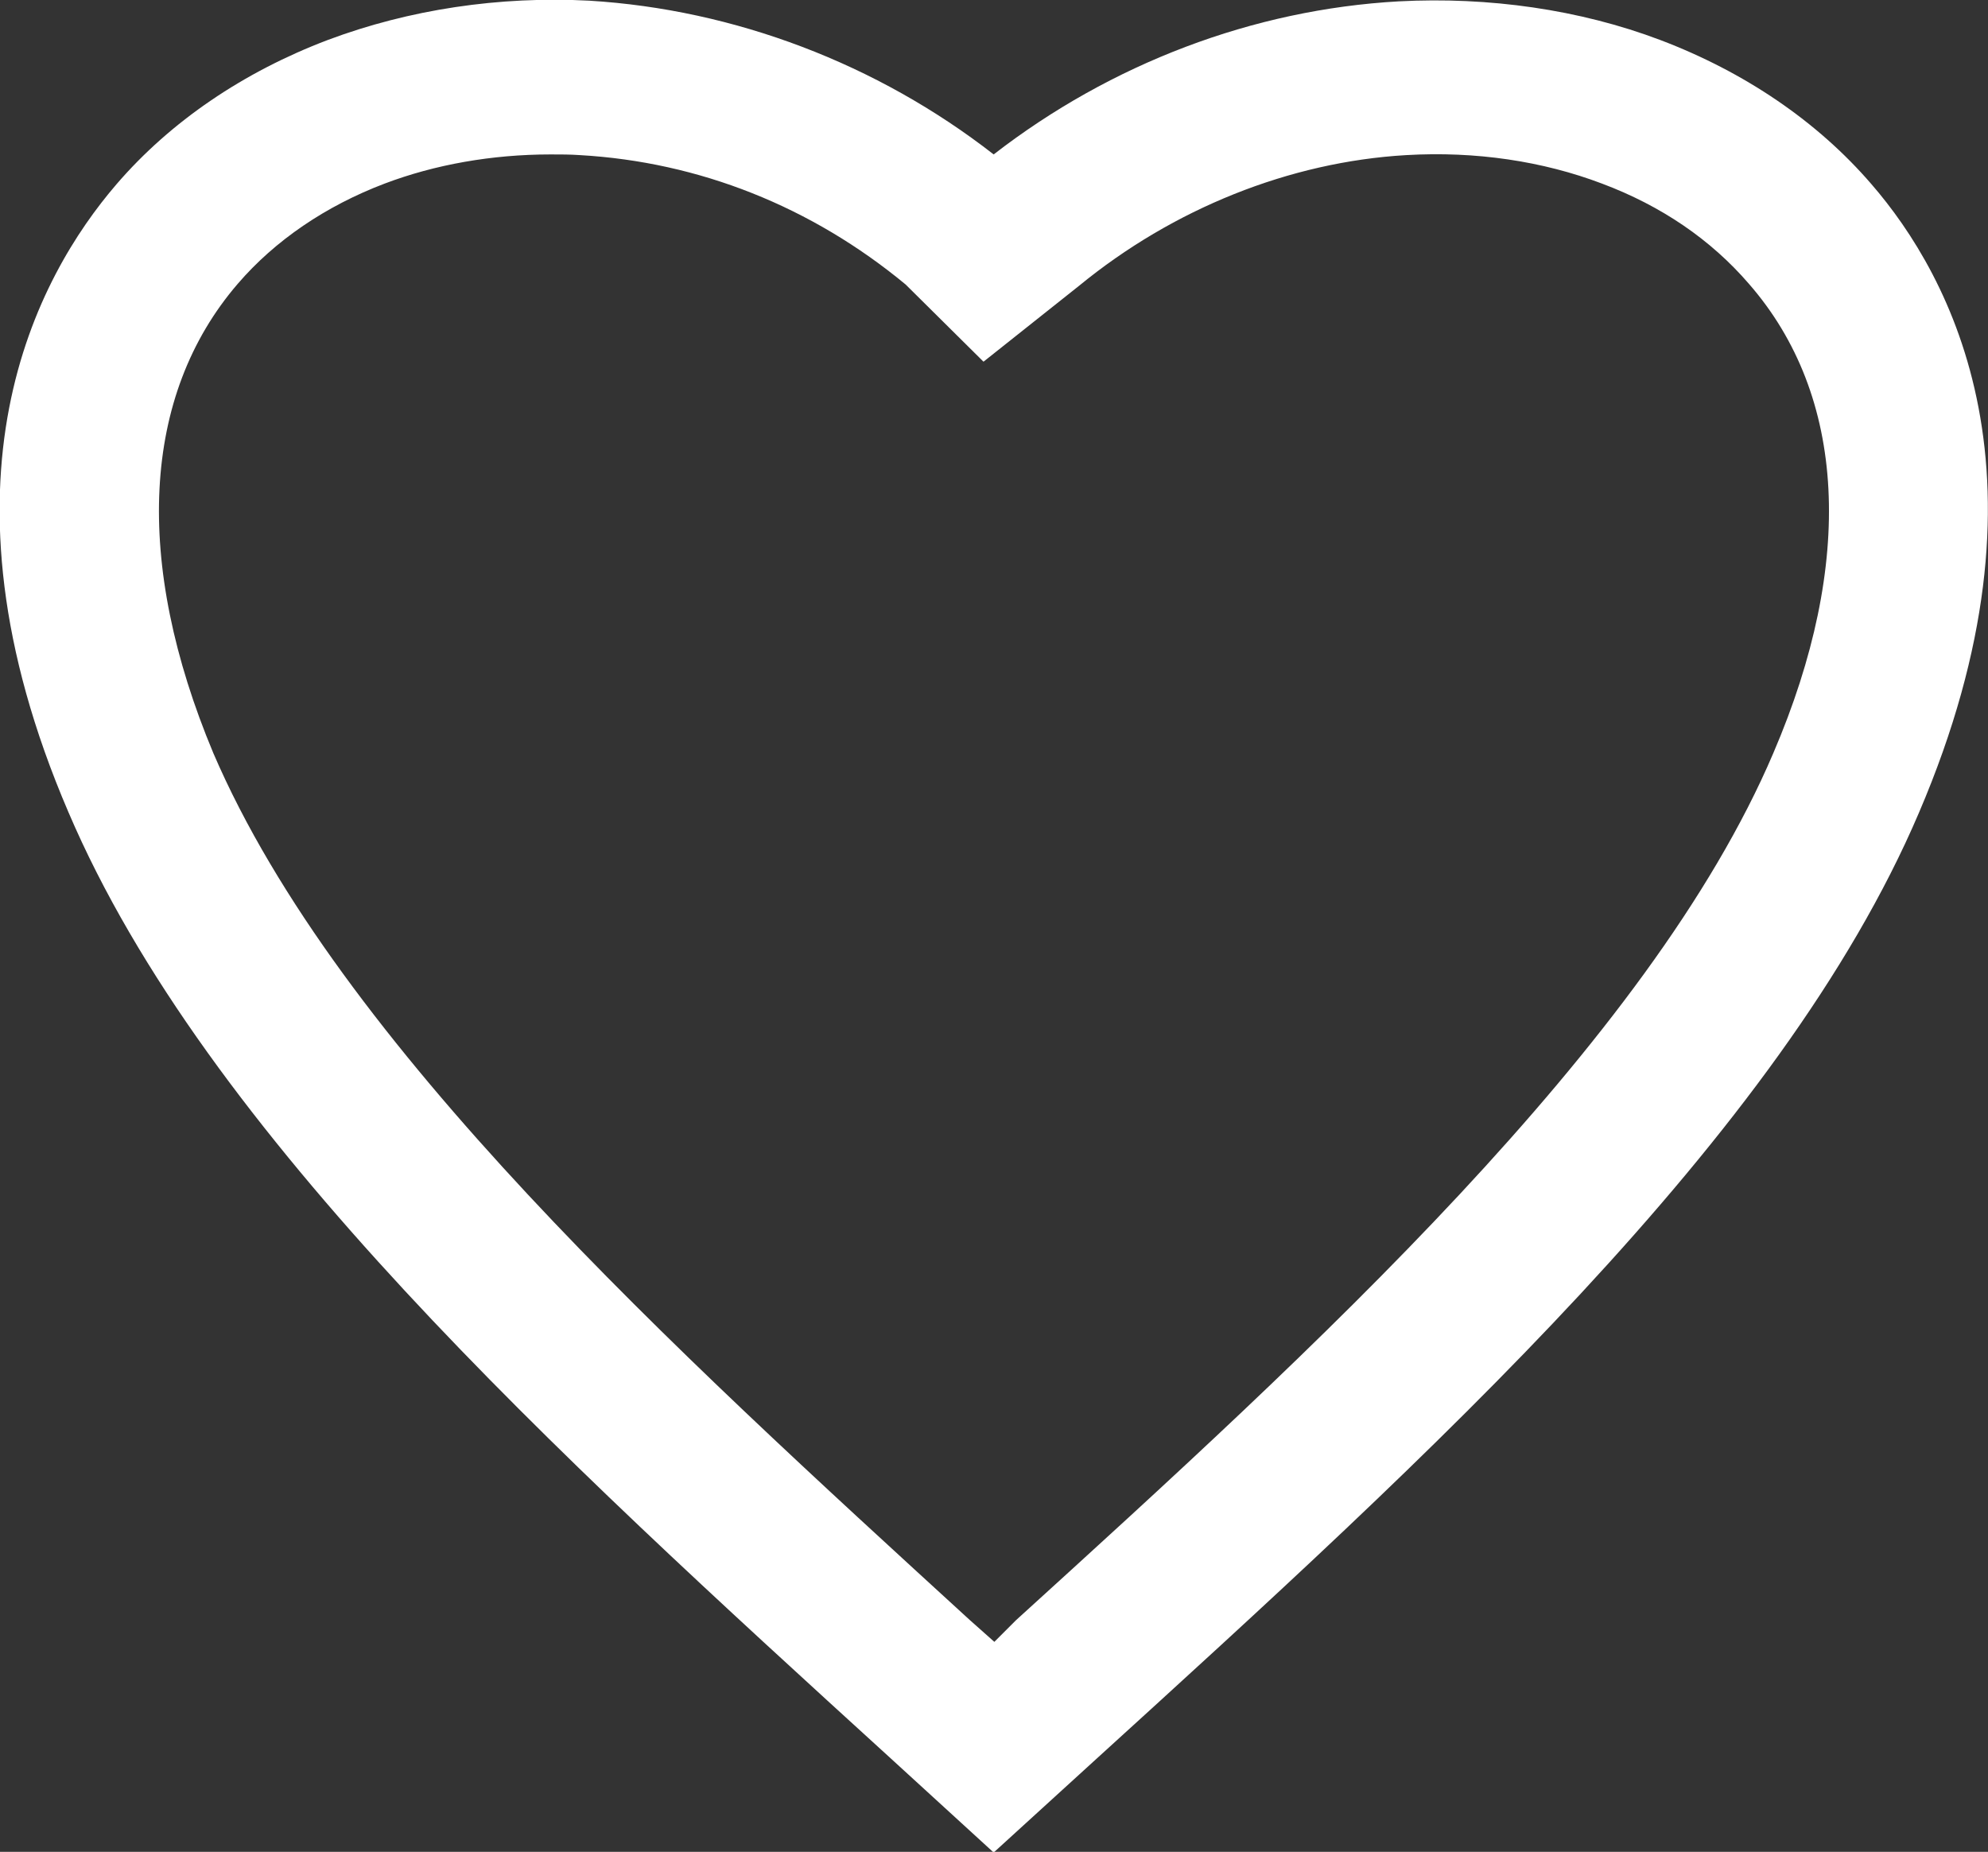
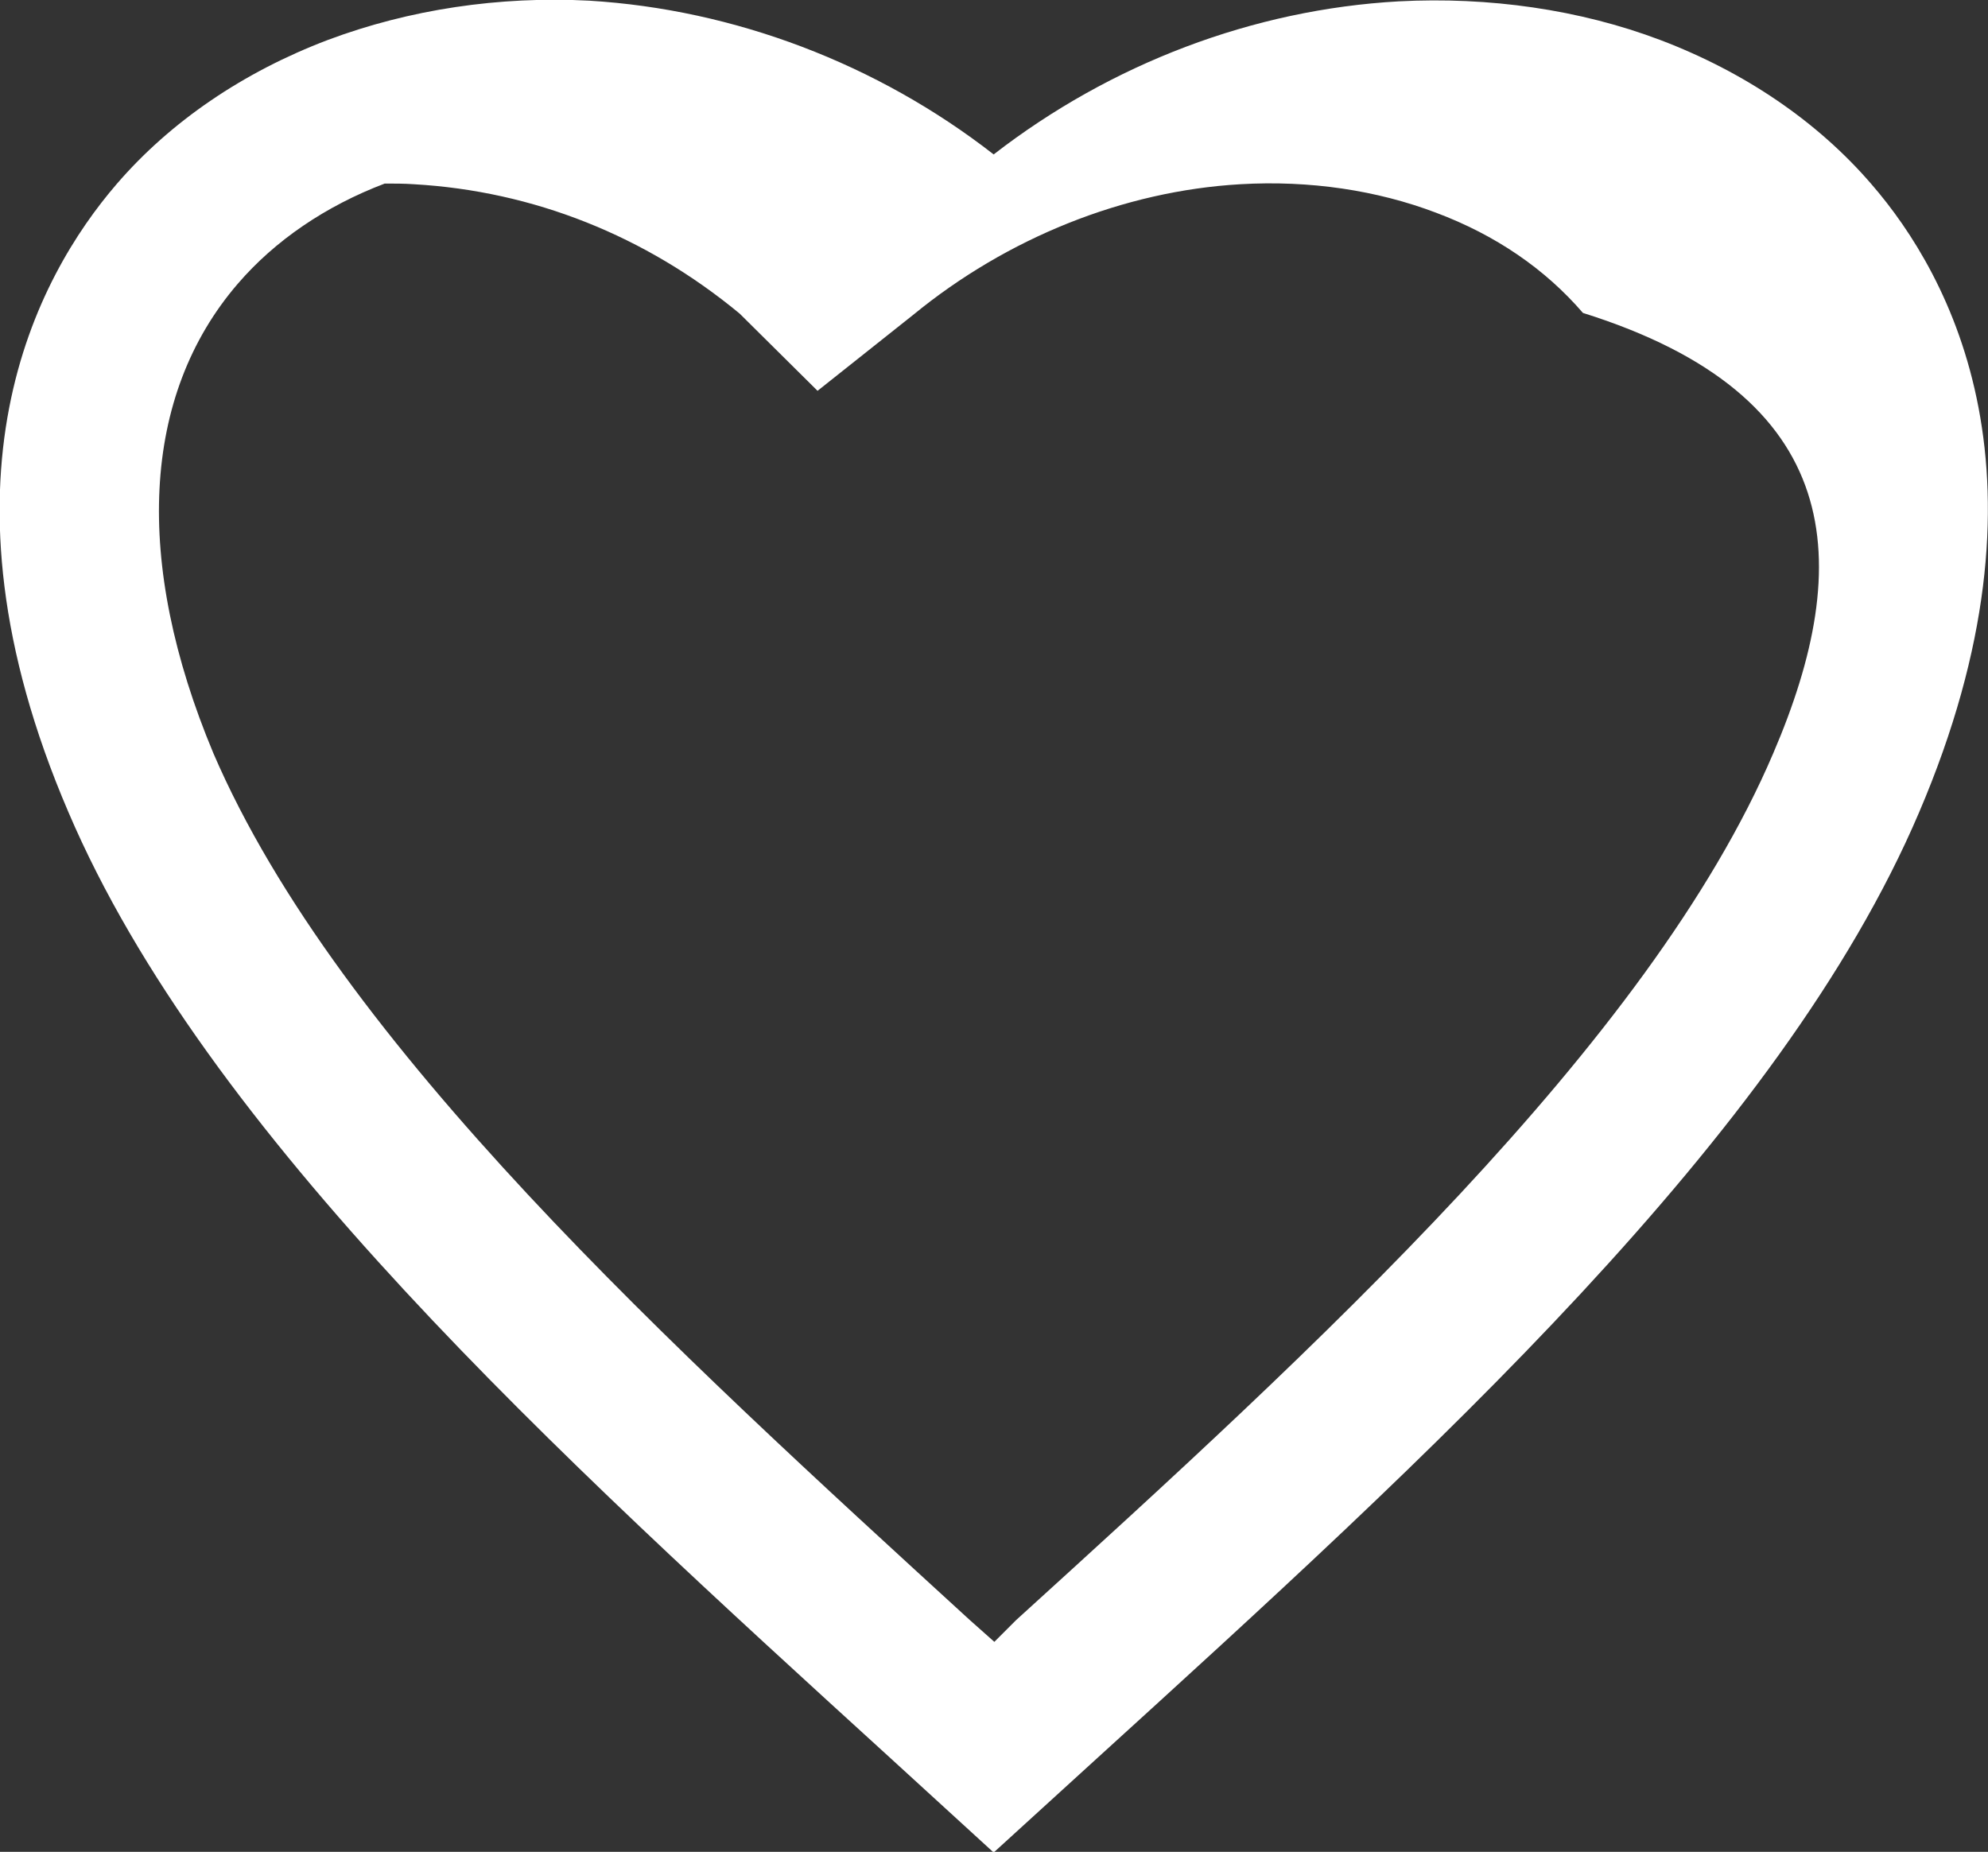
<svg xmlns="http://www.w3.org/2000/svg" version="1.1" id="Ebene_1" x="0px" y="0px" viewBox="0 0 293.5 273.4" style="enable-background:new 0 0 293.5 273.4;" xml:space="preserve">
  <rect x="0" y="0" width="293.5" height="273.4" fill="#333333" stroke="none" />
  <style type="text/css">
	.st0{fill:#FFFFFF;}
</style>
-   <path class="st0" d="M276.3,27.2L276.3,27.2c-8-9.3-18.8-16.6-31.2-21.3c-11.9-4.5-25.3-6.4-38.6-5.7C185,1.4,164,9.4,146.7,22.8  C129.5,9.4,108.4,1.4,87,0.1C73.7-0.6,60.4,1.4,48.4,5.9C36,10.6,25.2,17.9,17.2,27.2c-11.7,13.6-28.2,43.6-7.1,92.7  c20.3,47.5,71.7,94.4,121.4,139.7l15.2,13.9l14.7-13.4c49.9-45.4,101.5-92.3,121.9-140.1C304.4,70.7,288,40.7,276.3,27.2z   M261.8,111.2L261.8,111.2c-18.3,42.9-67.9,88.1-111.8,128l-3.2,3.2l-3.6-3.2C99.6,199.3,50,154.2,31.5,111.2  C19.7,83,20.9,58.4,35.1,41.9c5.5-6.4,13-11.5,21.7-14.8c7.4-2.8,15.8-4.3,24.5-4.3c1.4,0,2.9,0,4.3,0.1c17.6,1,34.2,7.6,48.1,19.1  l11.5,11.4l14.1-11.2c13.9-11.4,31.1-18.3,48.3-19.3c10.3-0.6,20.2,0.9,28.9,4.2c8.8,3.3,16.1,8.3,21.7,14.8  C272.6,58.4,273.9,83,261.8,111.2z" />
+   <path class="st0" d="M276.3,27.2L276.3,27.2c-8-9.3-18.8-16.6-31.2-21.3c-11.9-4.5-25.3-6.4-38.6-5.7C185,1.4,164,9.4,146.7,22.8  C129.5,9.4,108.4,1.4,87,0.1C73.7-0.6,60.4,1.4,48.4,5.9C36,10.6,25.2,17.9,17.2,27.2c-11.7,13.6-28.2,43.6-7.1,92.7  c20.3,47.5,71.7,94.4,121.4,139.7l15.2,13.9l14.7-13.4c49.9-45.4,101.5-92.3,121.9-140.1C304.4,70.7,288,40.7,276.3,27.2z   M261.8,111.2L261.8,111.2c-18.3,42.9-67.9,88.1-111.8,128l-3.2,3.2l-3.6-3.2C99.6,199.3,50,154.2,31.5,111.2  C19.7,83,20.9,58.4,35.1,41.9c5.5-6.4,13-11.5,21.7-14.8c1.4,0,2.9,0,4.3,0.1c17.6,1,34.2,7.6,48.1,19.1  l11.5,11.4l14.1-11.2c13.9-11.4,31.1-18.3,48.3-19.3c10.3-0.6,20.2,0.9,28.9,4.2c8.8,3.3,16.1,8.3,21.7,14.8  C272.6,58.4,273.9,83,261.8,111.2z" />
</svg>